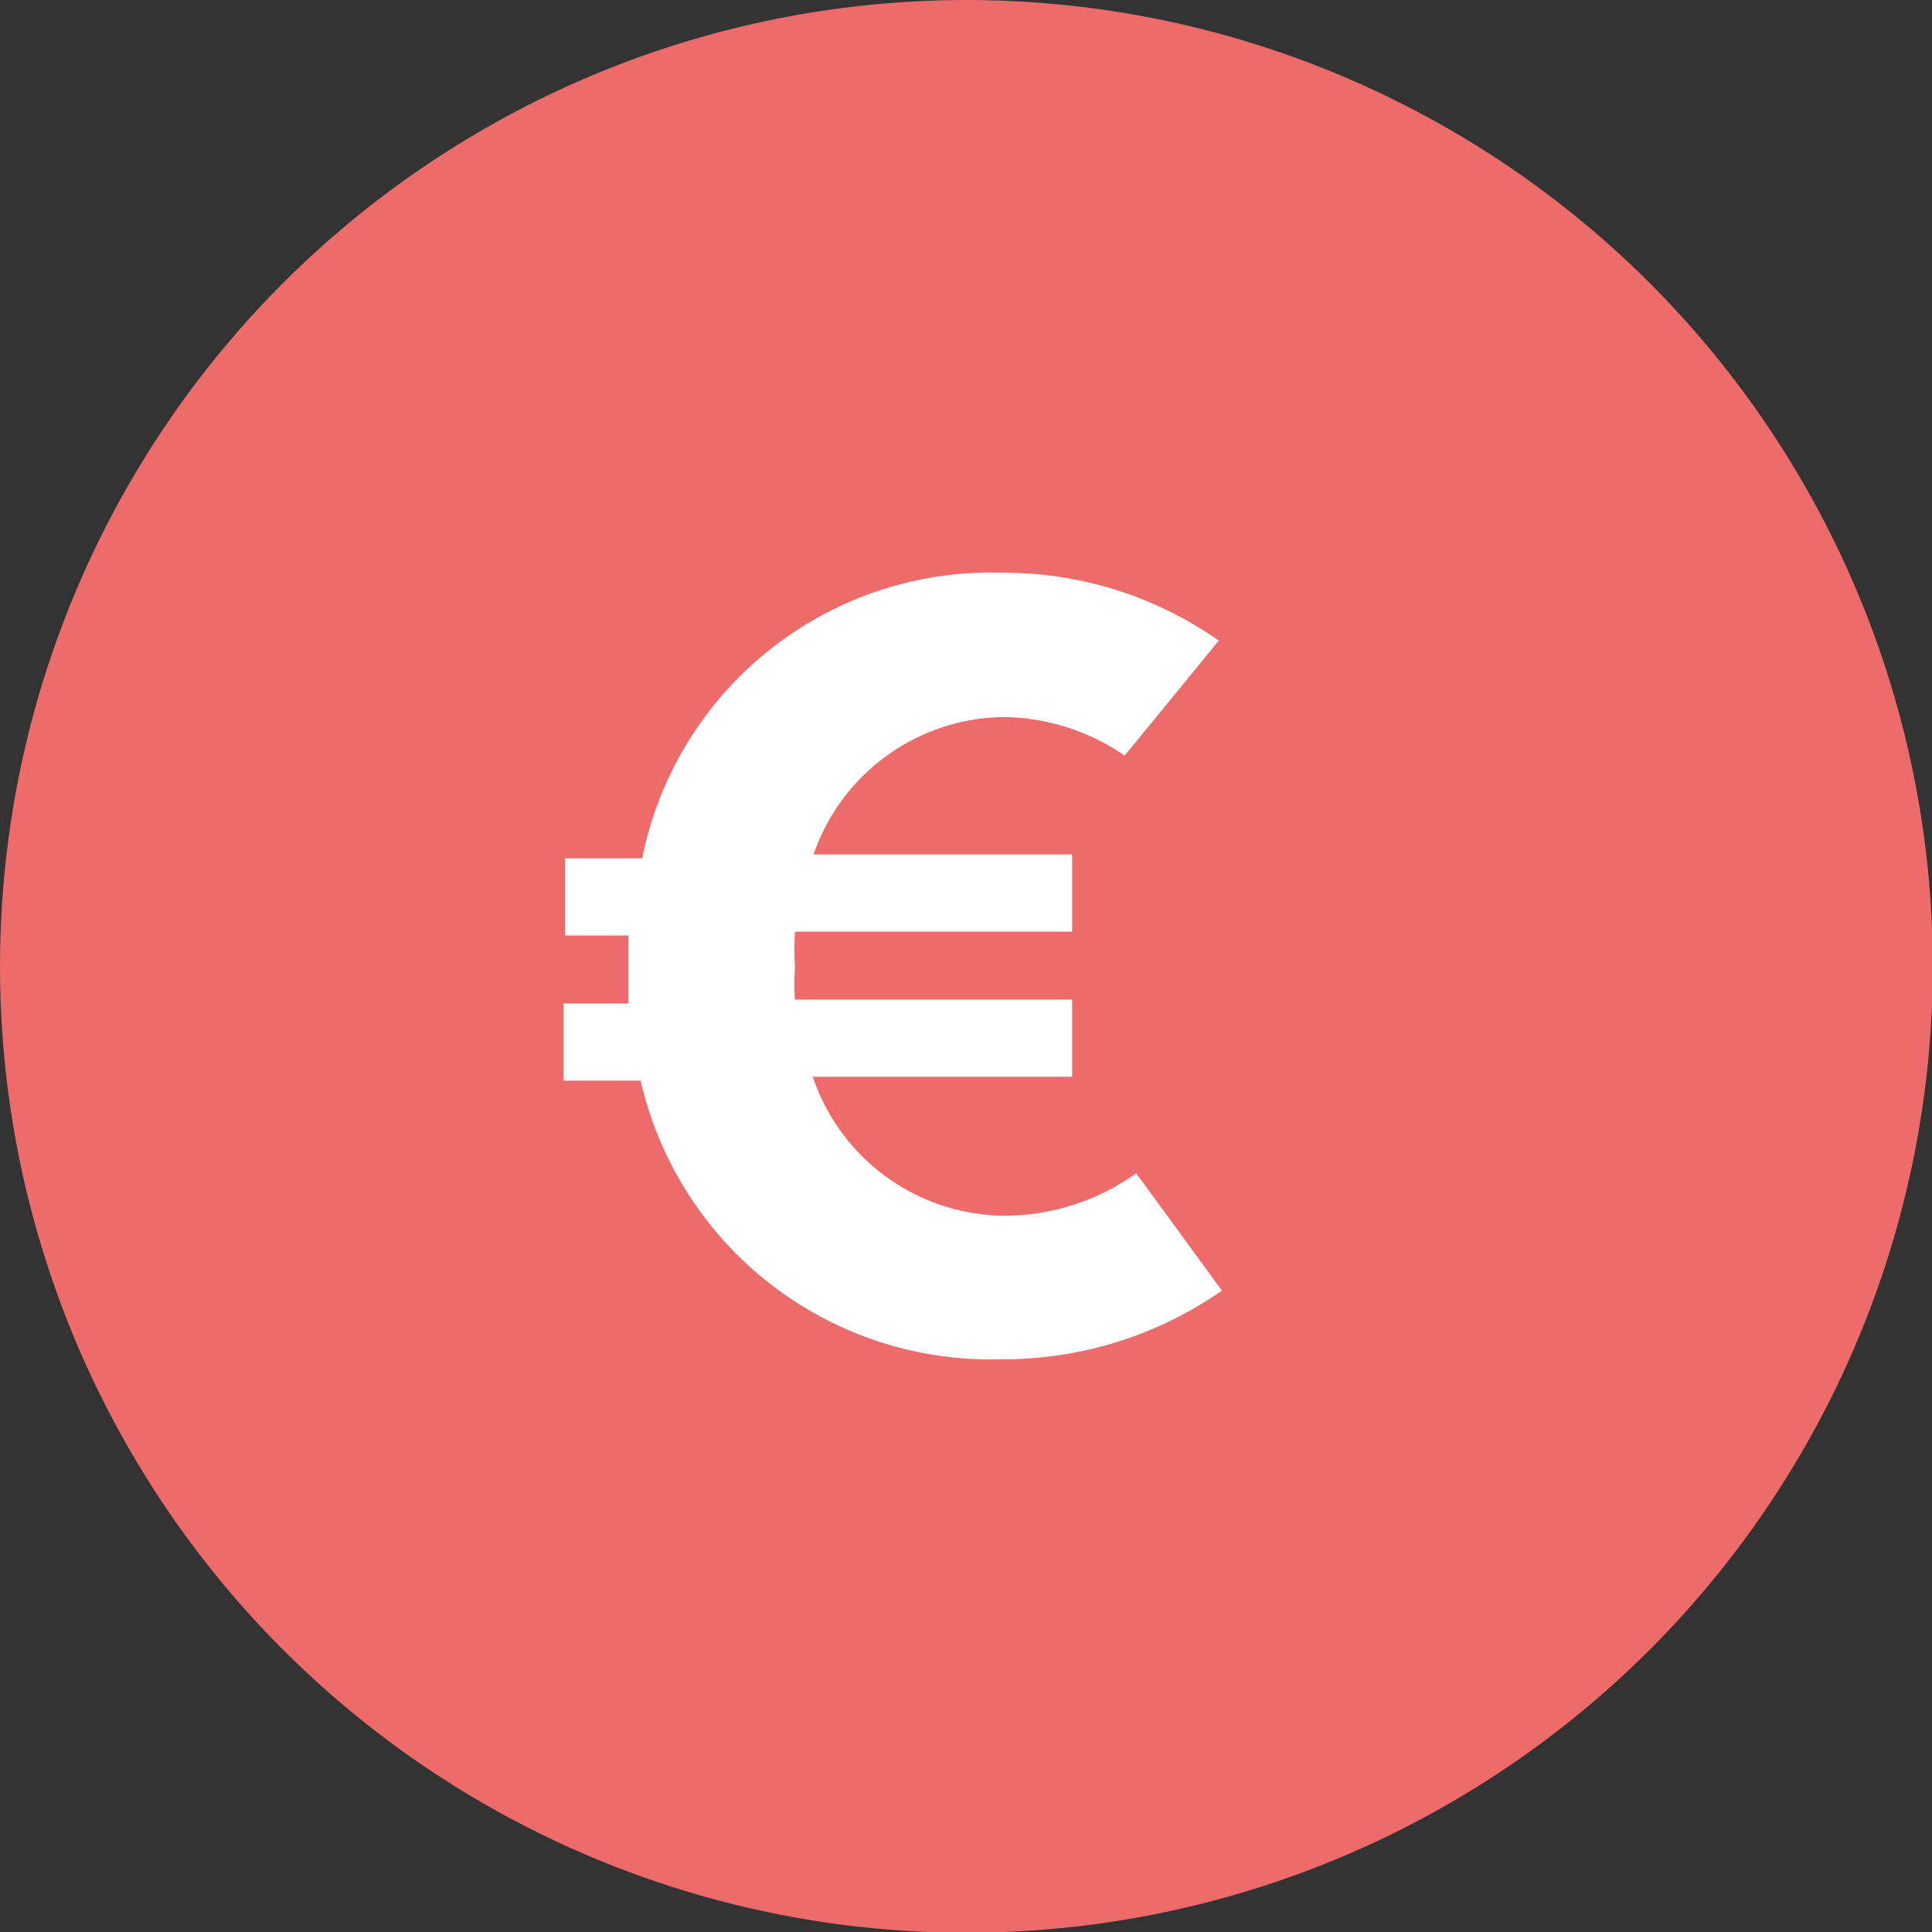
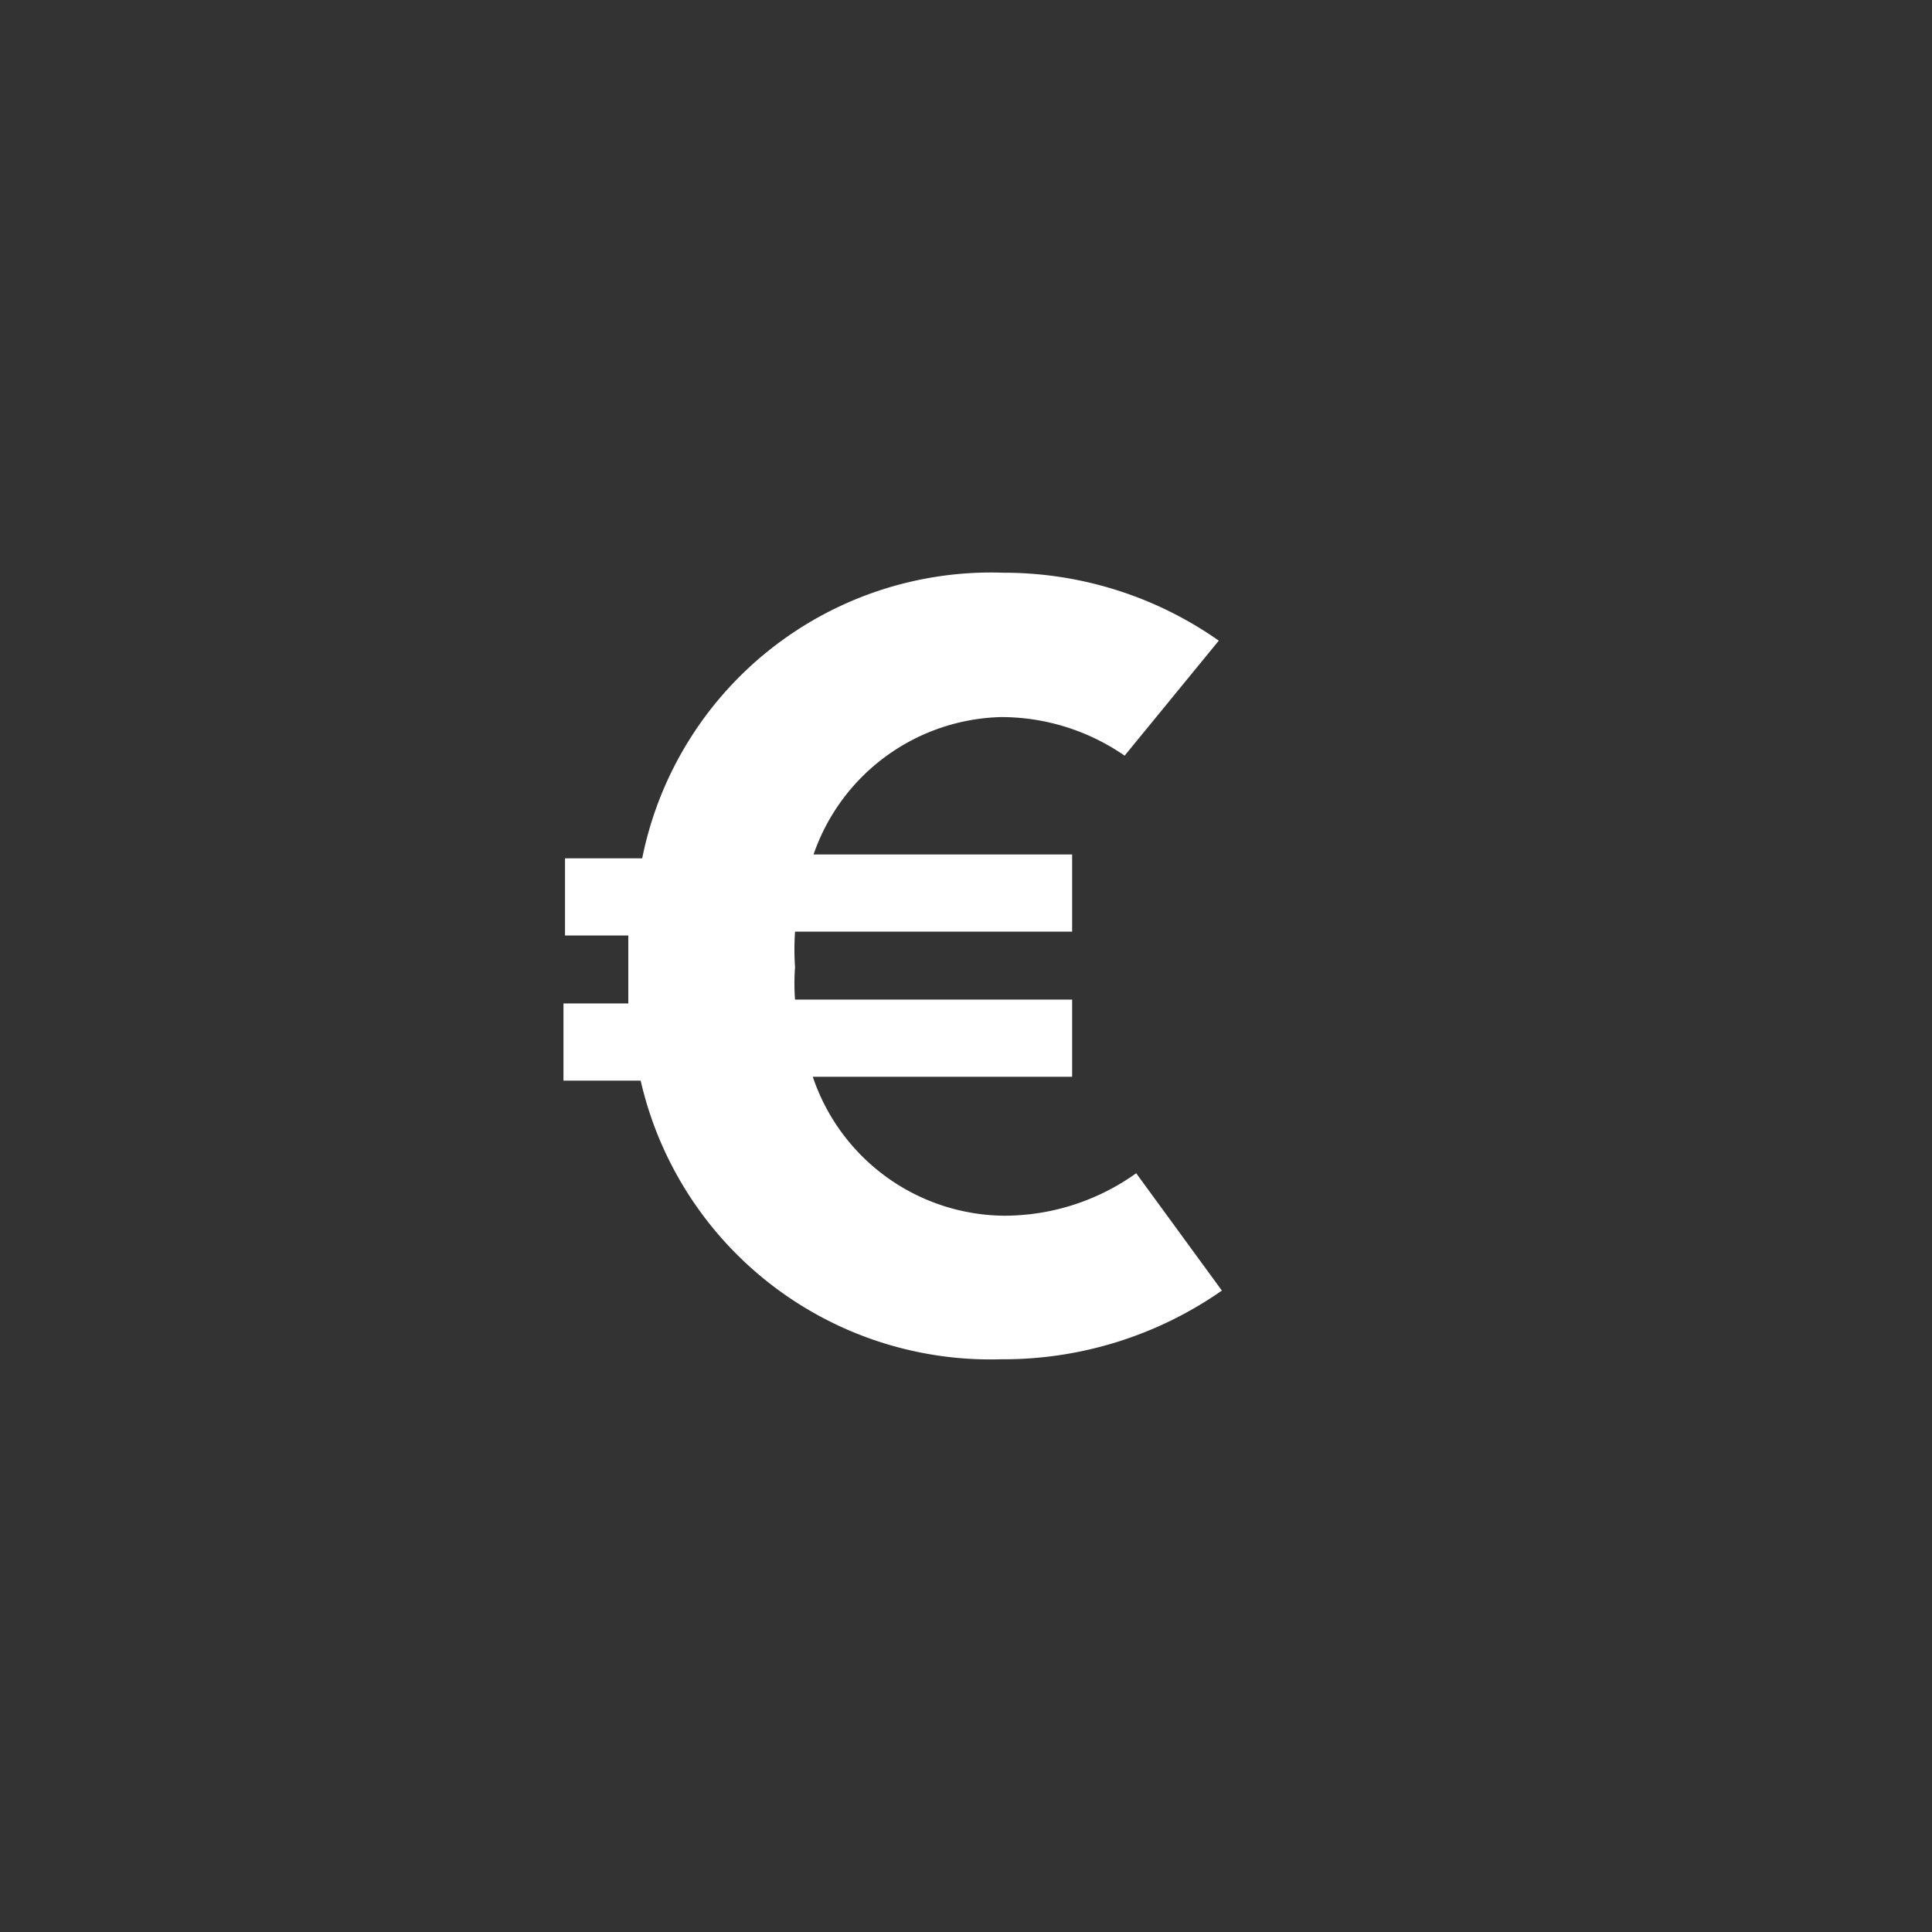
<svg xmlns="http://www.w3.org/2000/svg" width="25.03" height="25.03" viewBox="0 0 25.03 25.03">
  <rect x="0" y="0" width="25.03" height="25.03" fill="#333333" stroke="none" />
  <defs>
    <style>.cls-1{fill:#ed6b6a;}.cls-2{fill:#fff;}</style>
  </defs>
  <g id="Calque_2" data-name="Calque 2">
    <g id="page-publique-festival">
-       <circle class="cls-1" cx="12.52" cy="12.52" r="12.52" />
      <path class="cls-2" d="M15.83,16.72a4.94,4.94,0,0,1-2.86.89A4.65,4.65,0,0,1,8.3,14h-1V13h.84c0-.14,0-.28,0-.42s0-.31,0-.46H7.32v-1h1A4.61,4.61,0,0,1,13,7.42a4.84,4.84,0,0,1,2.79.88L14.57,9.79a2.81,2.81,0,0,0-1.6-.5,2.64,2.64,0,0,0-2.43,1.78h3.35v1H10.3a3.44,3.44,0,0,0,0,.46,2.86,2.86,0,0,0,0,.42h3.59v1H10.53A2.64,2.64,0,0,0,13,15.75a2.94,2.94,0,0,0,1.72-.55Z" />
    </g>
  </g>
</svg>